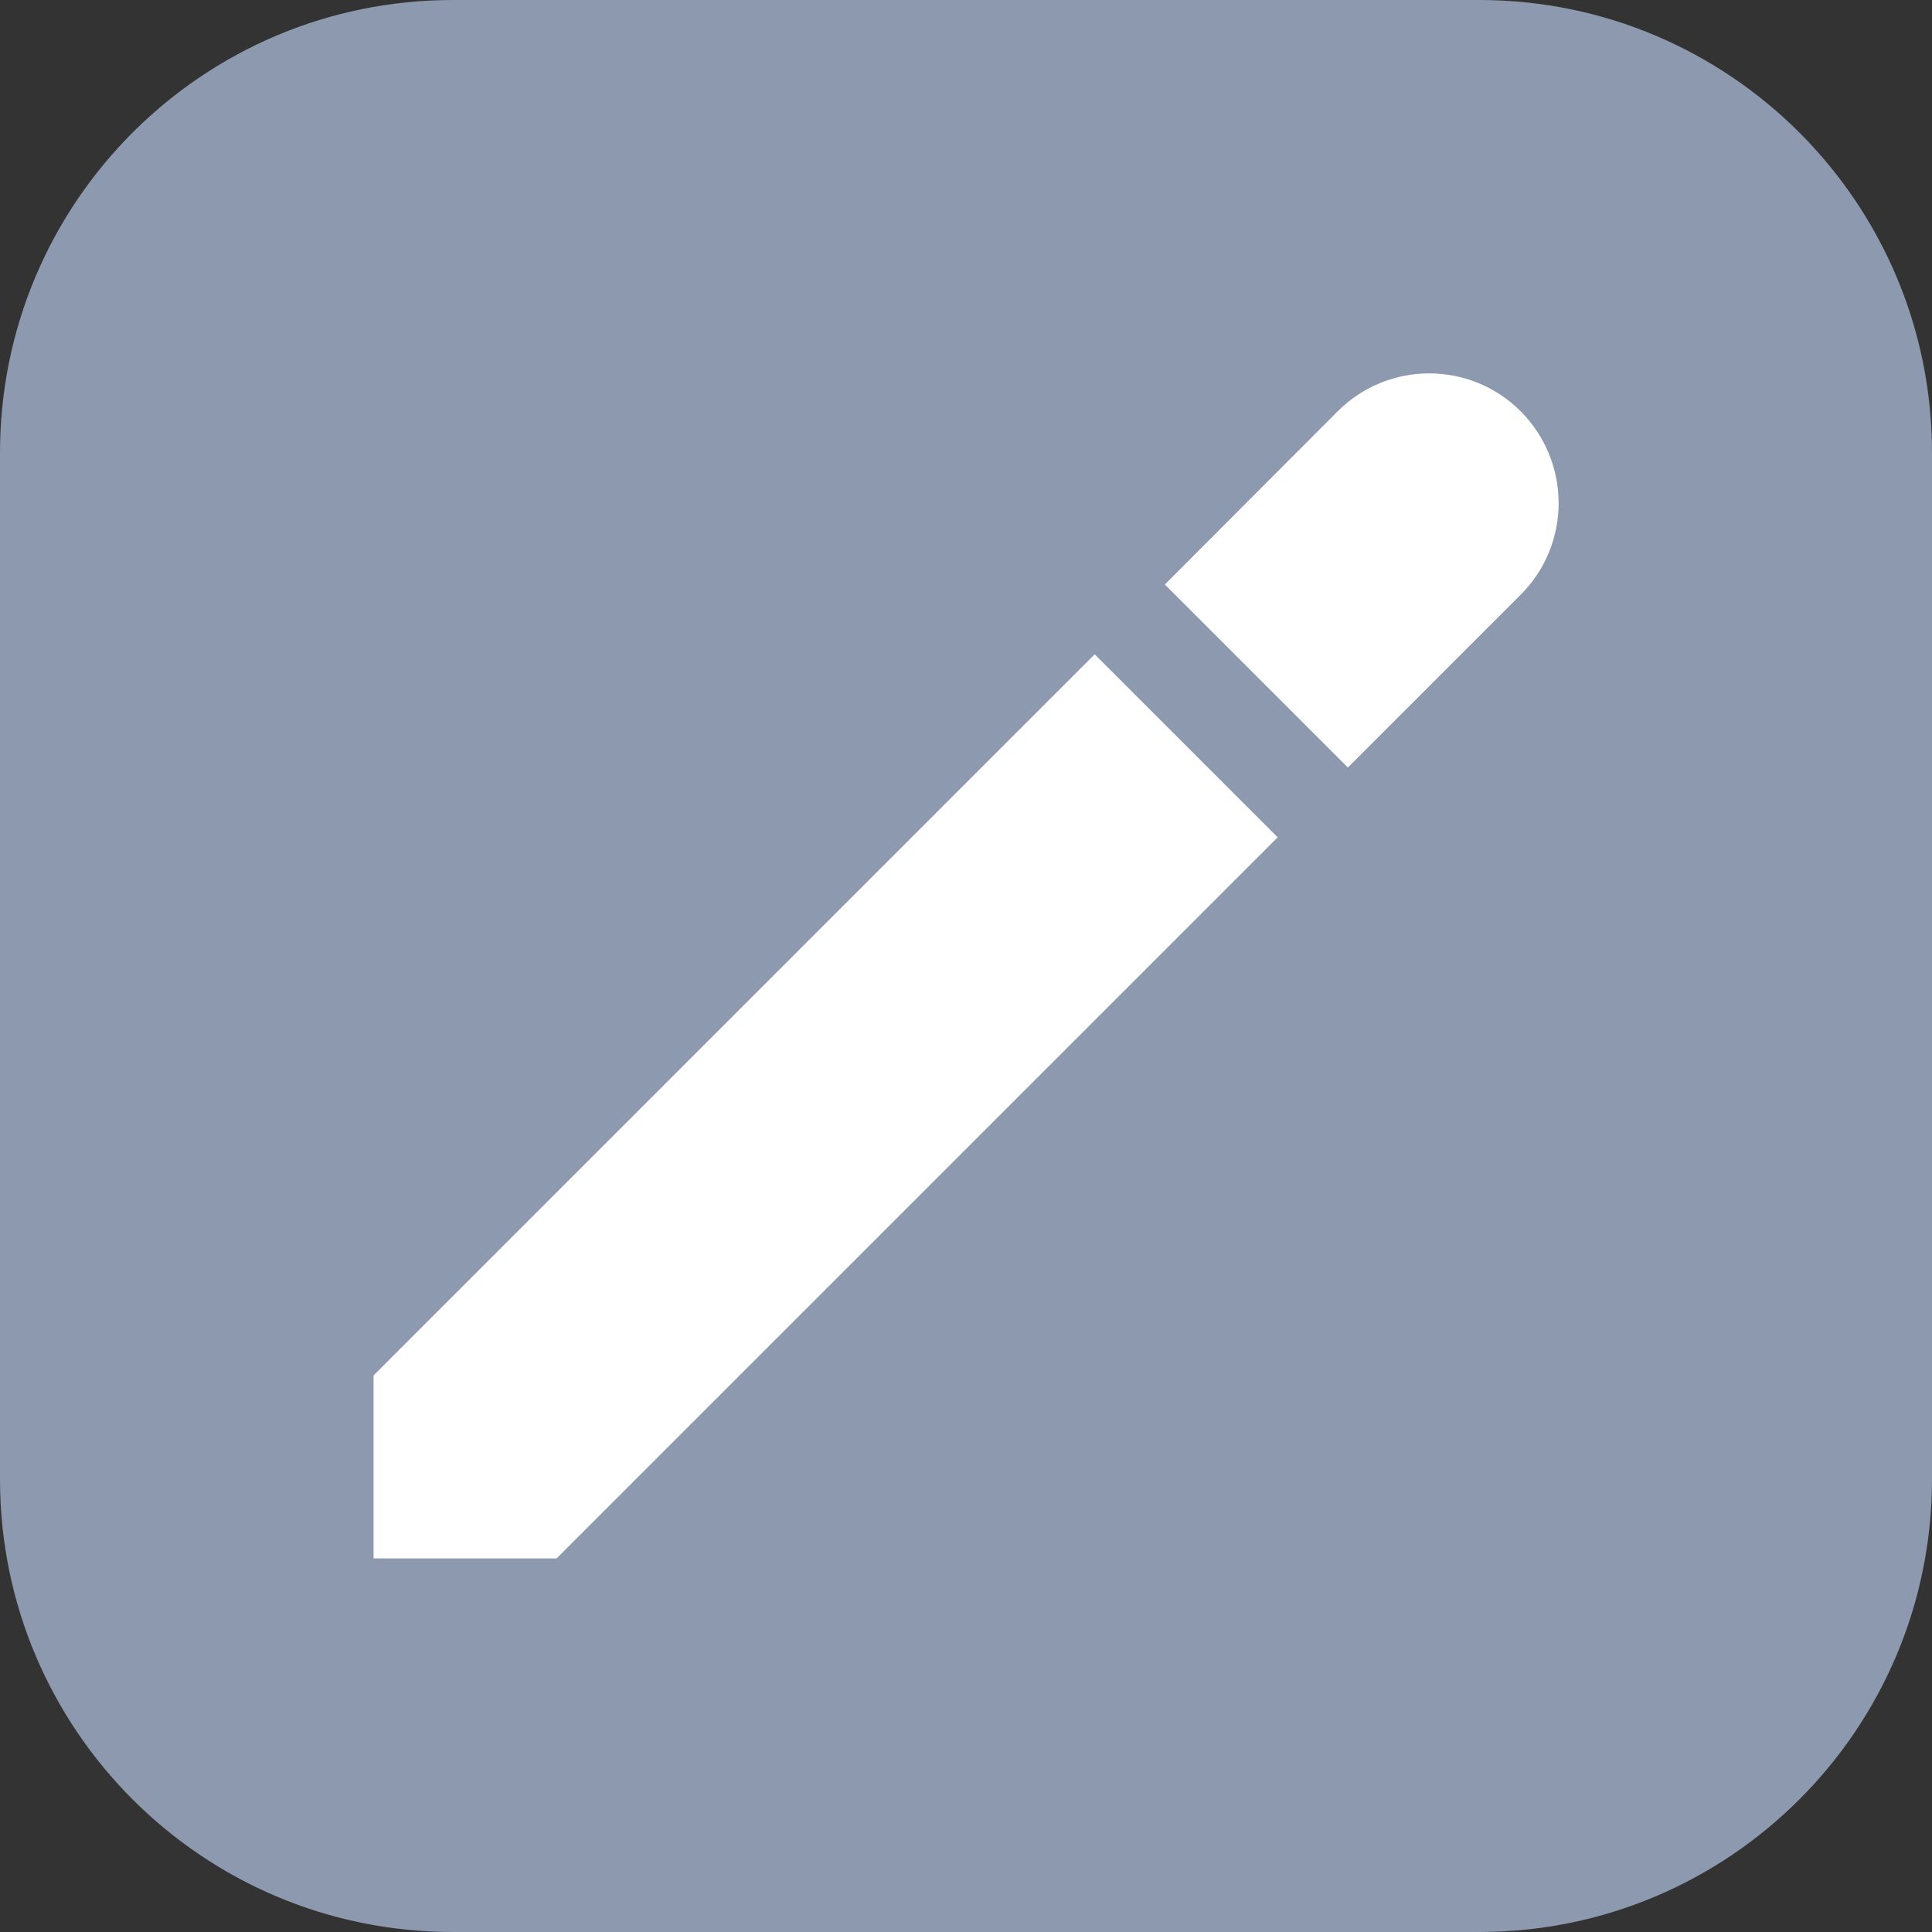
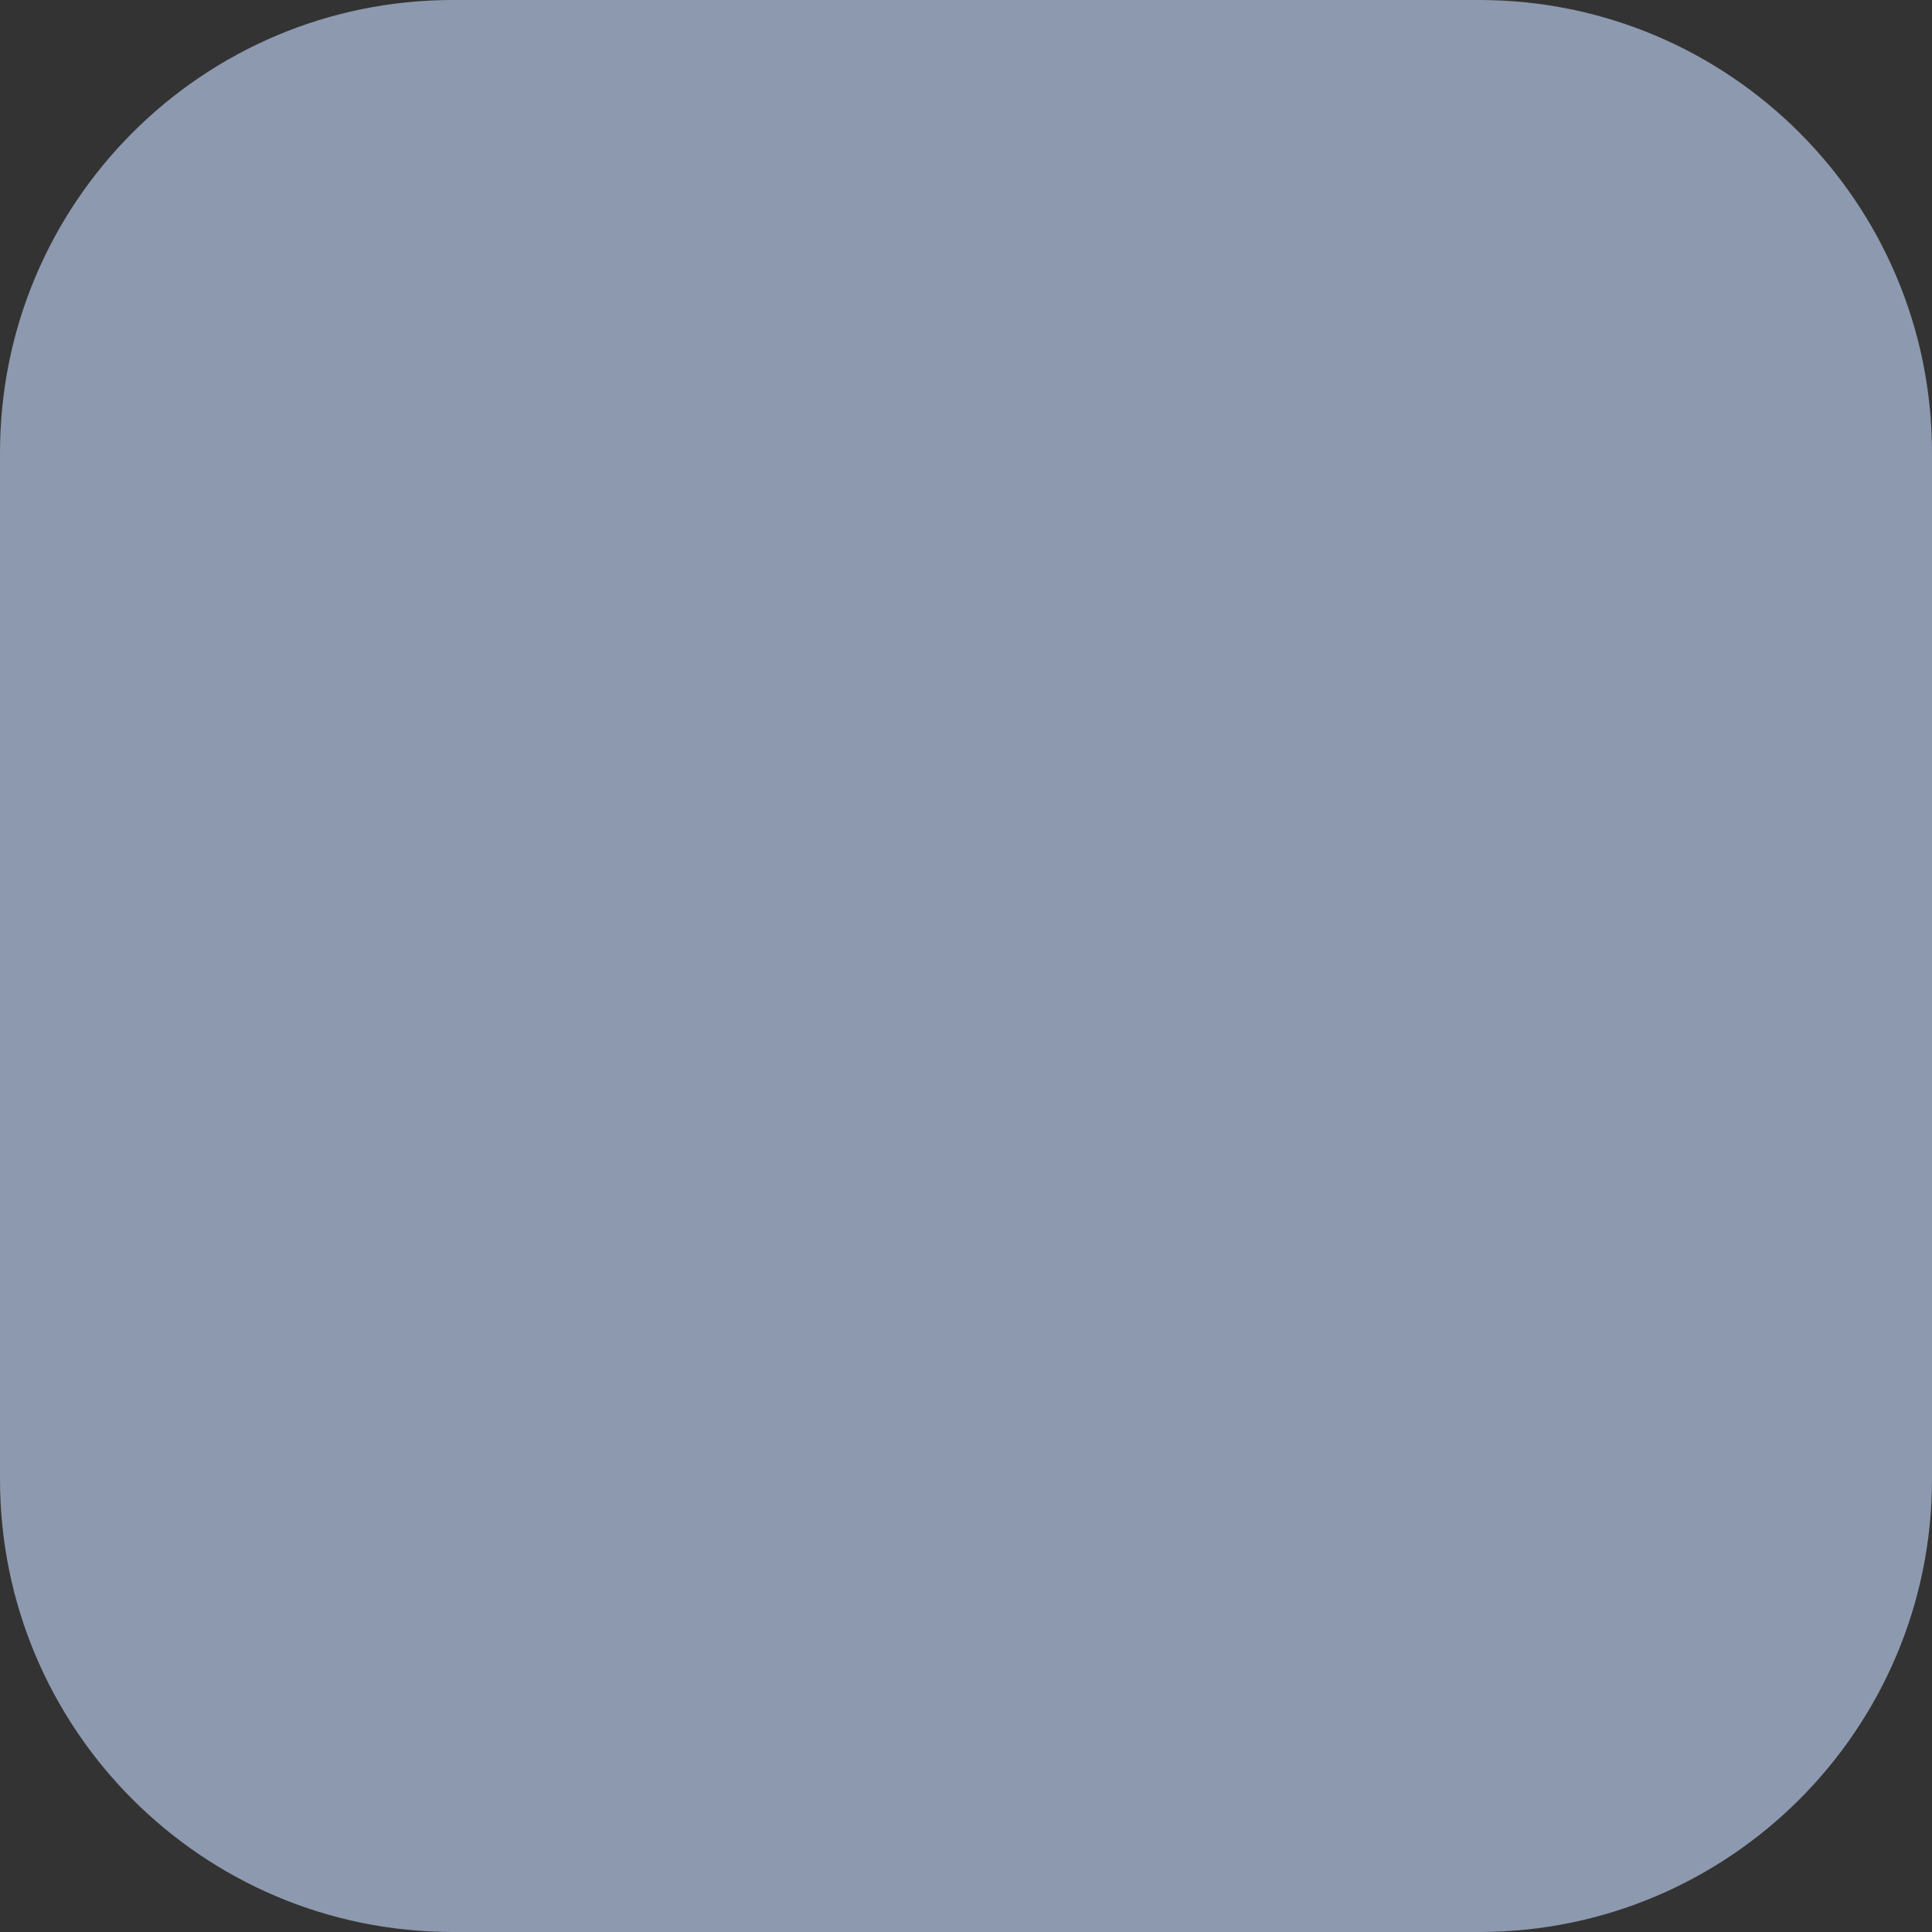
<svg xmlns="http://www.w3.org/2000/svg" version="1.1" id="Layer_1" x="0px" y="0px" viewBox="0 0 512 512" style="enable-background:new 0 0 512 512;" xml:space="preserve">
  <rect x="0" y="0" width="512" height="512" fill="#333333" stroke="none" />
  <style type="text/css">
	.st0{fill:#8D99AE;}
	.st1{fill:#FFFFFF;}
</style>
  <path class="st0" d="M392,512H120C53.7,512,0,458.3,0,392V120C0,53.7,53.7,0,120,0h272c66.3,0,120,53.7,120,120v272  C512,458.3,458.3,512,392,512z" />
  <g>
-     <polygon class="st1" points="290.1,173.4 99,364.5 99,413 147.5,413 338.6,221.9  " />
-     <path class="st1" d="M403,109c-13.4-13.4-35.1-13.4-48.5,0l-45.8,45.9l48.5,48.5l45.8-45.8C416.4,144.2,416.4,122.5,403,109   C403,109.1,403,109.1,403,109z" />
-   </g>
+     </g>
</svg>